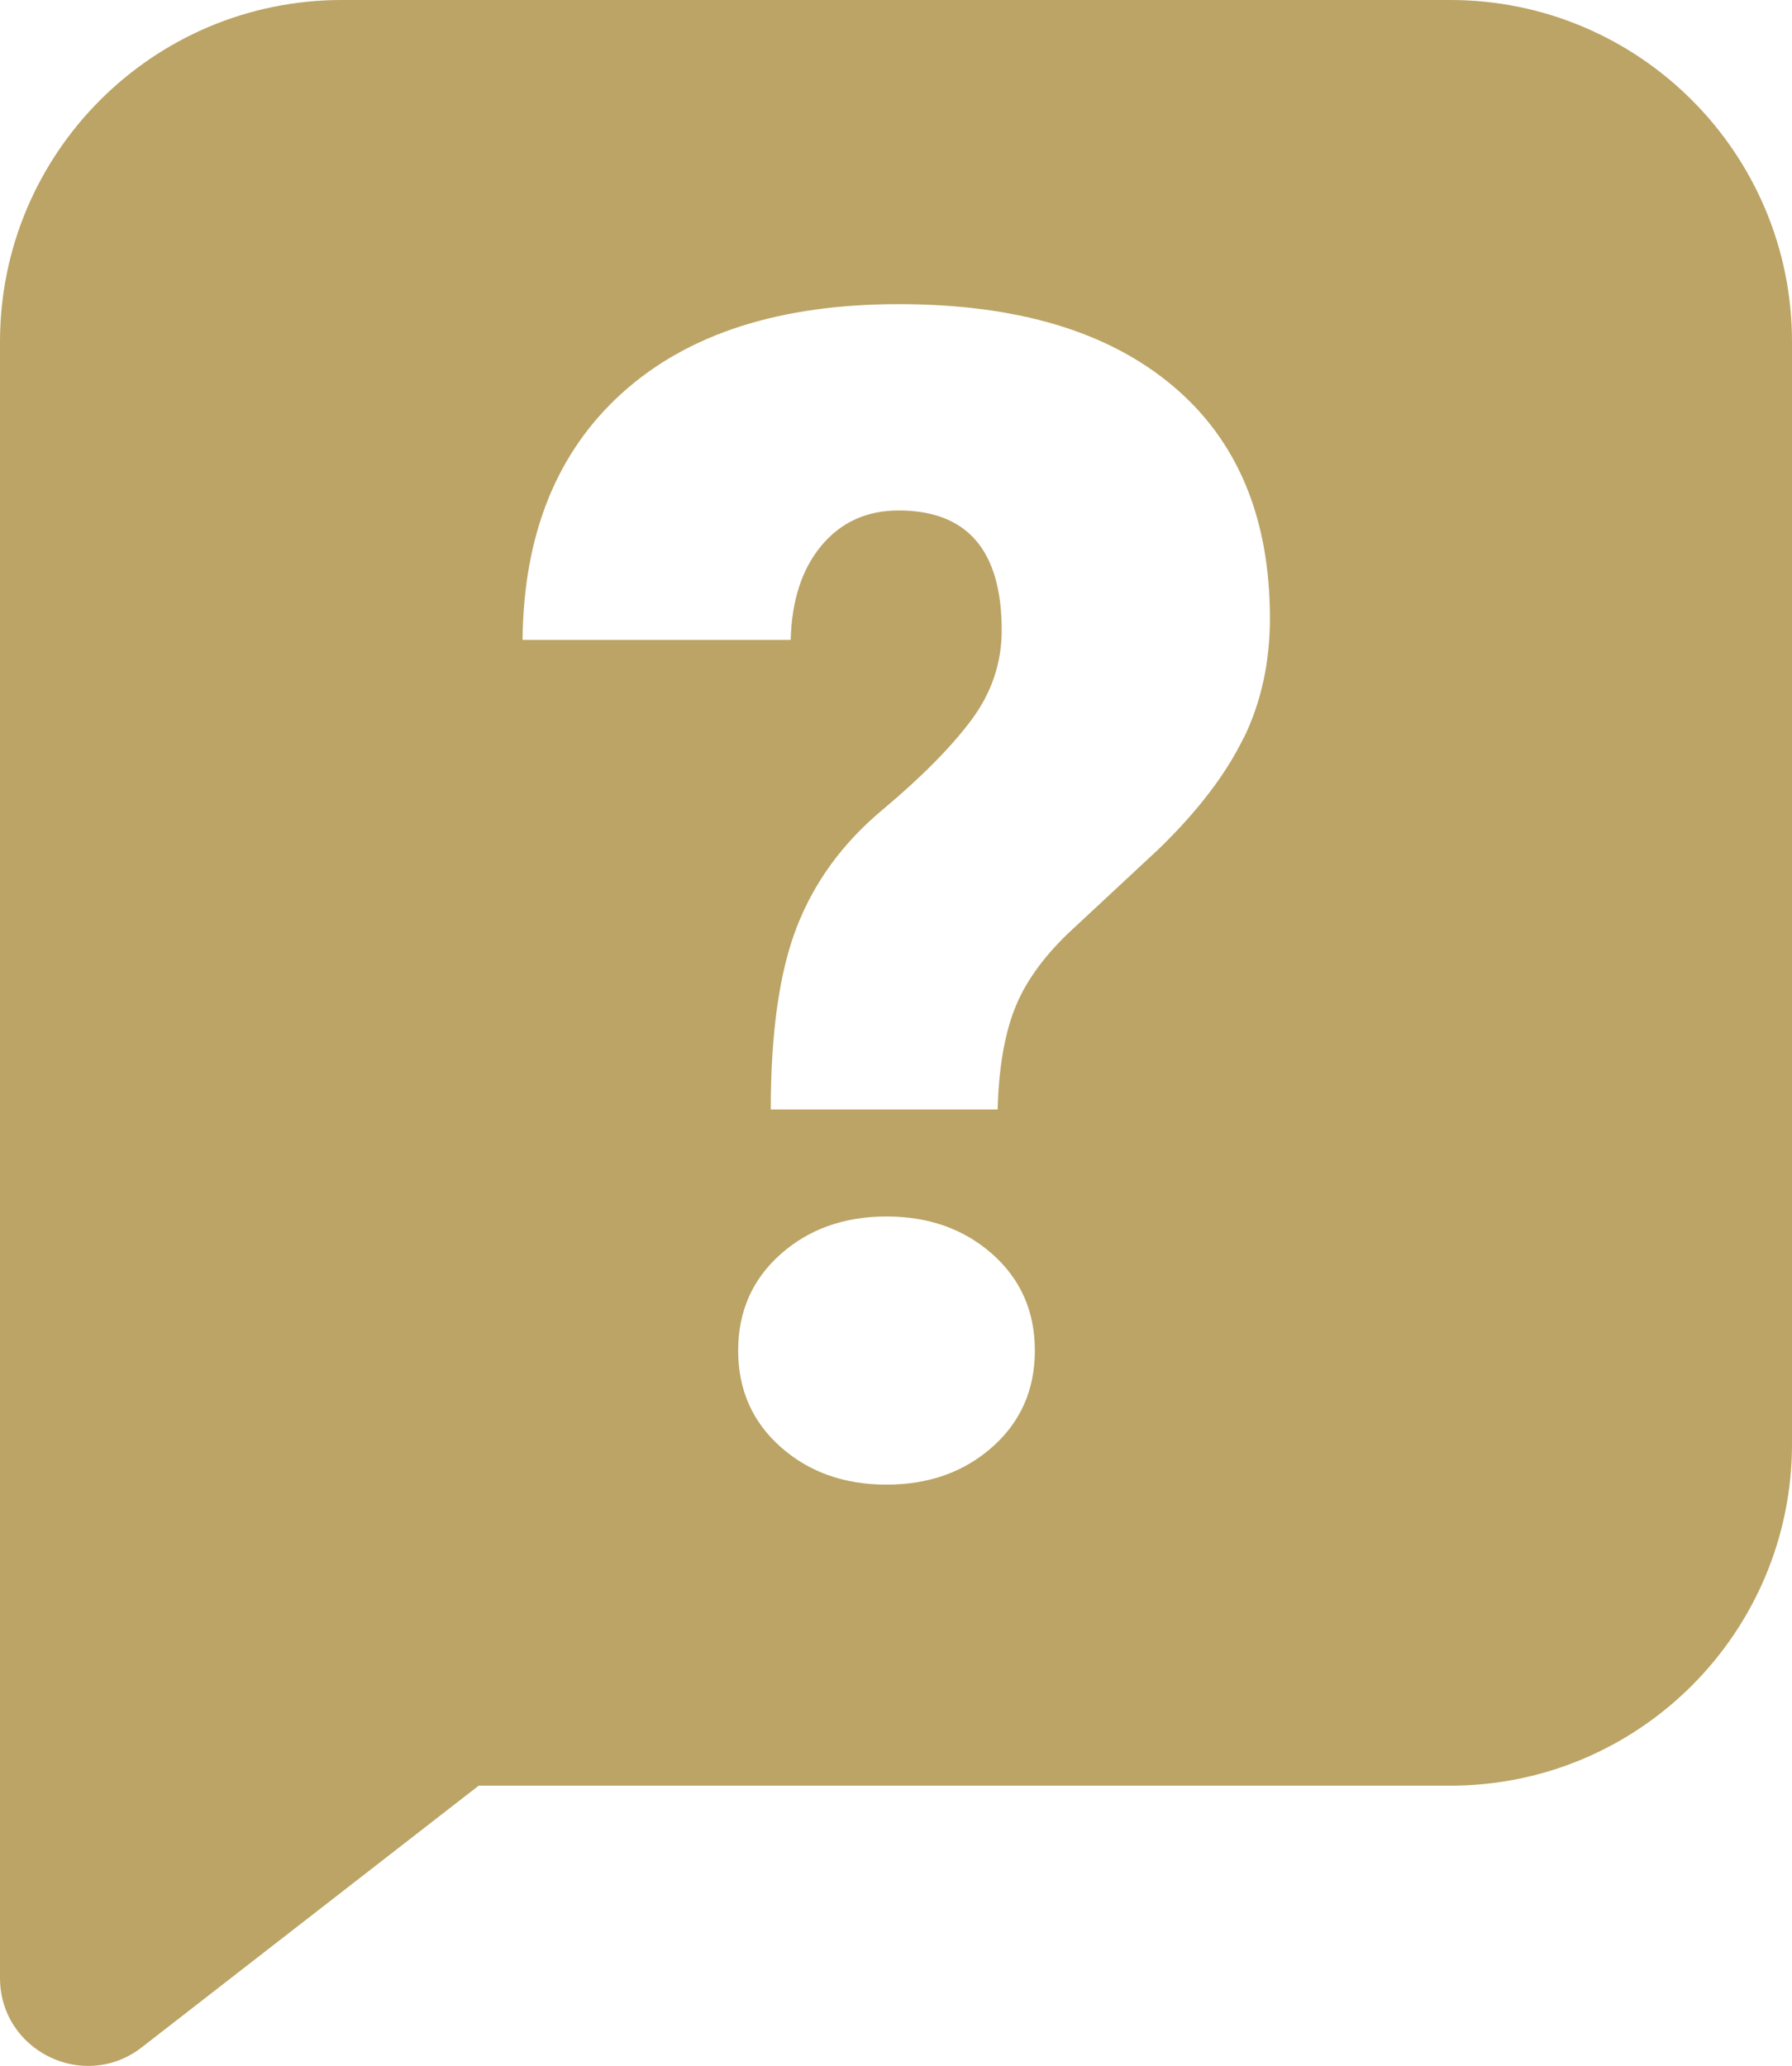
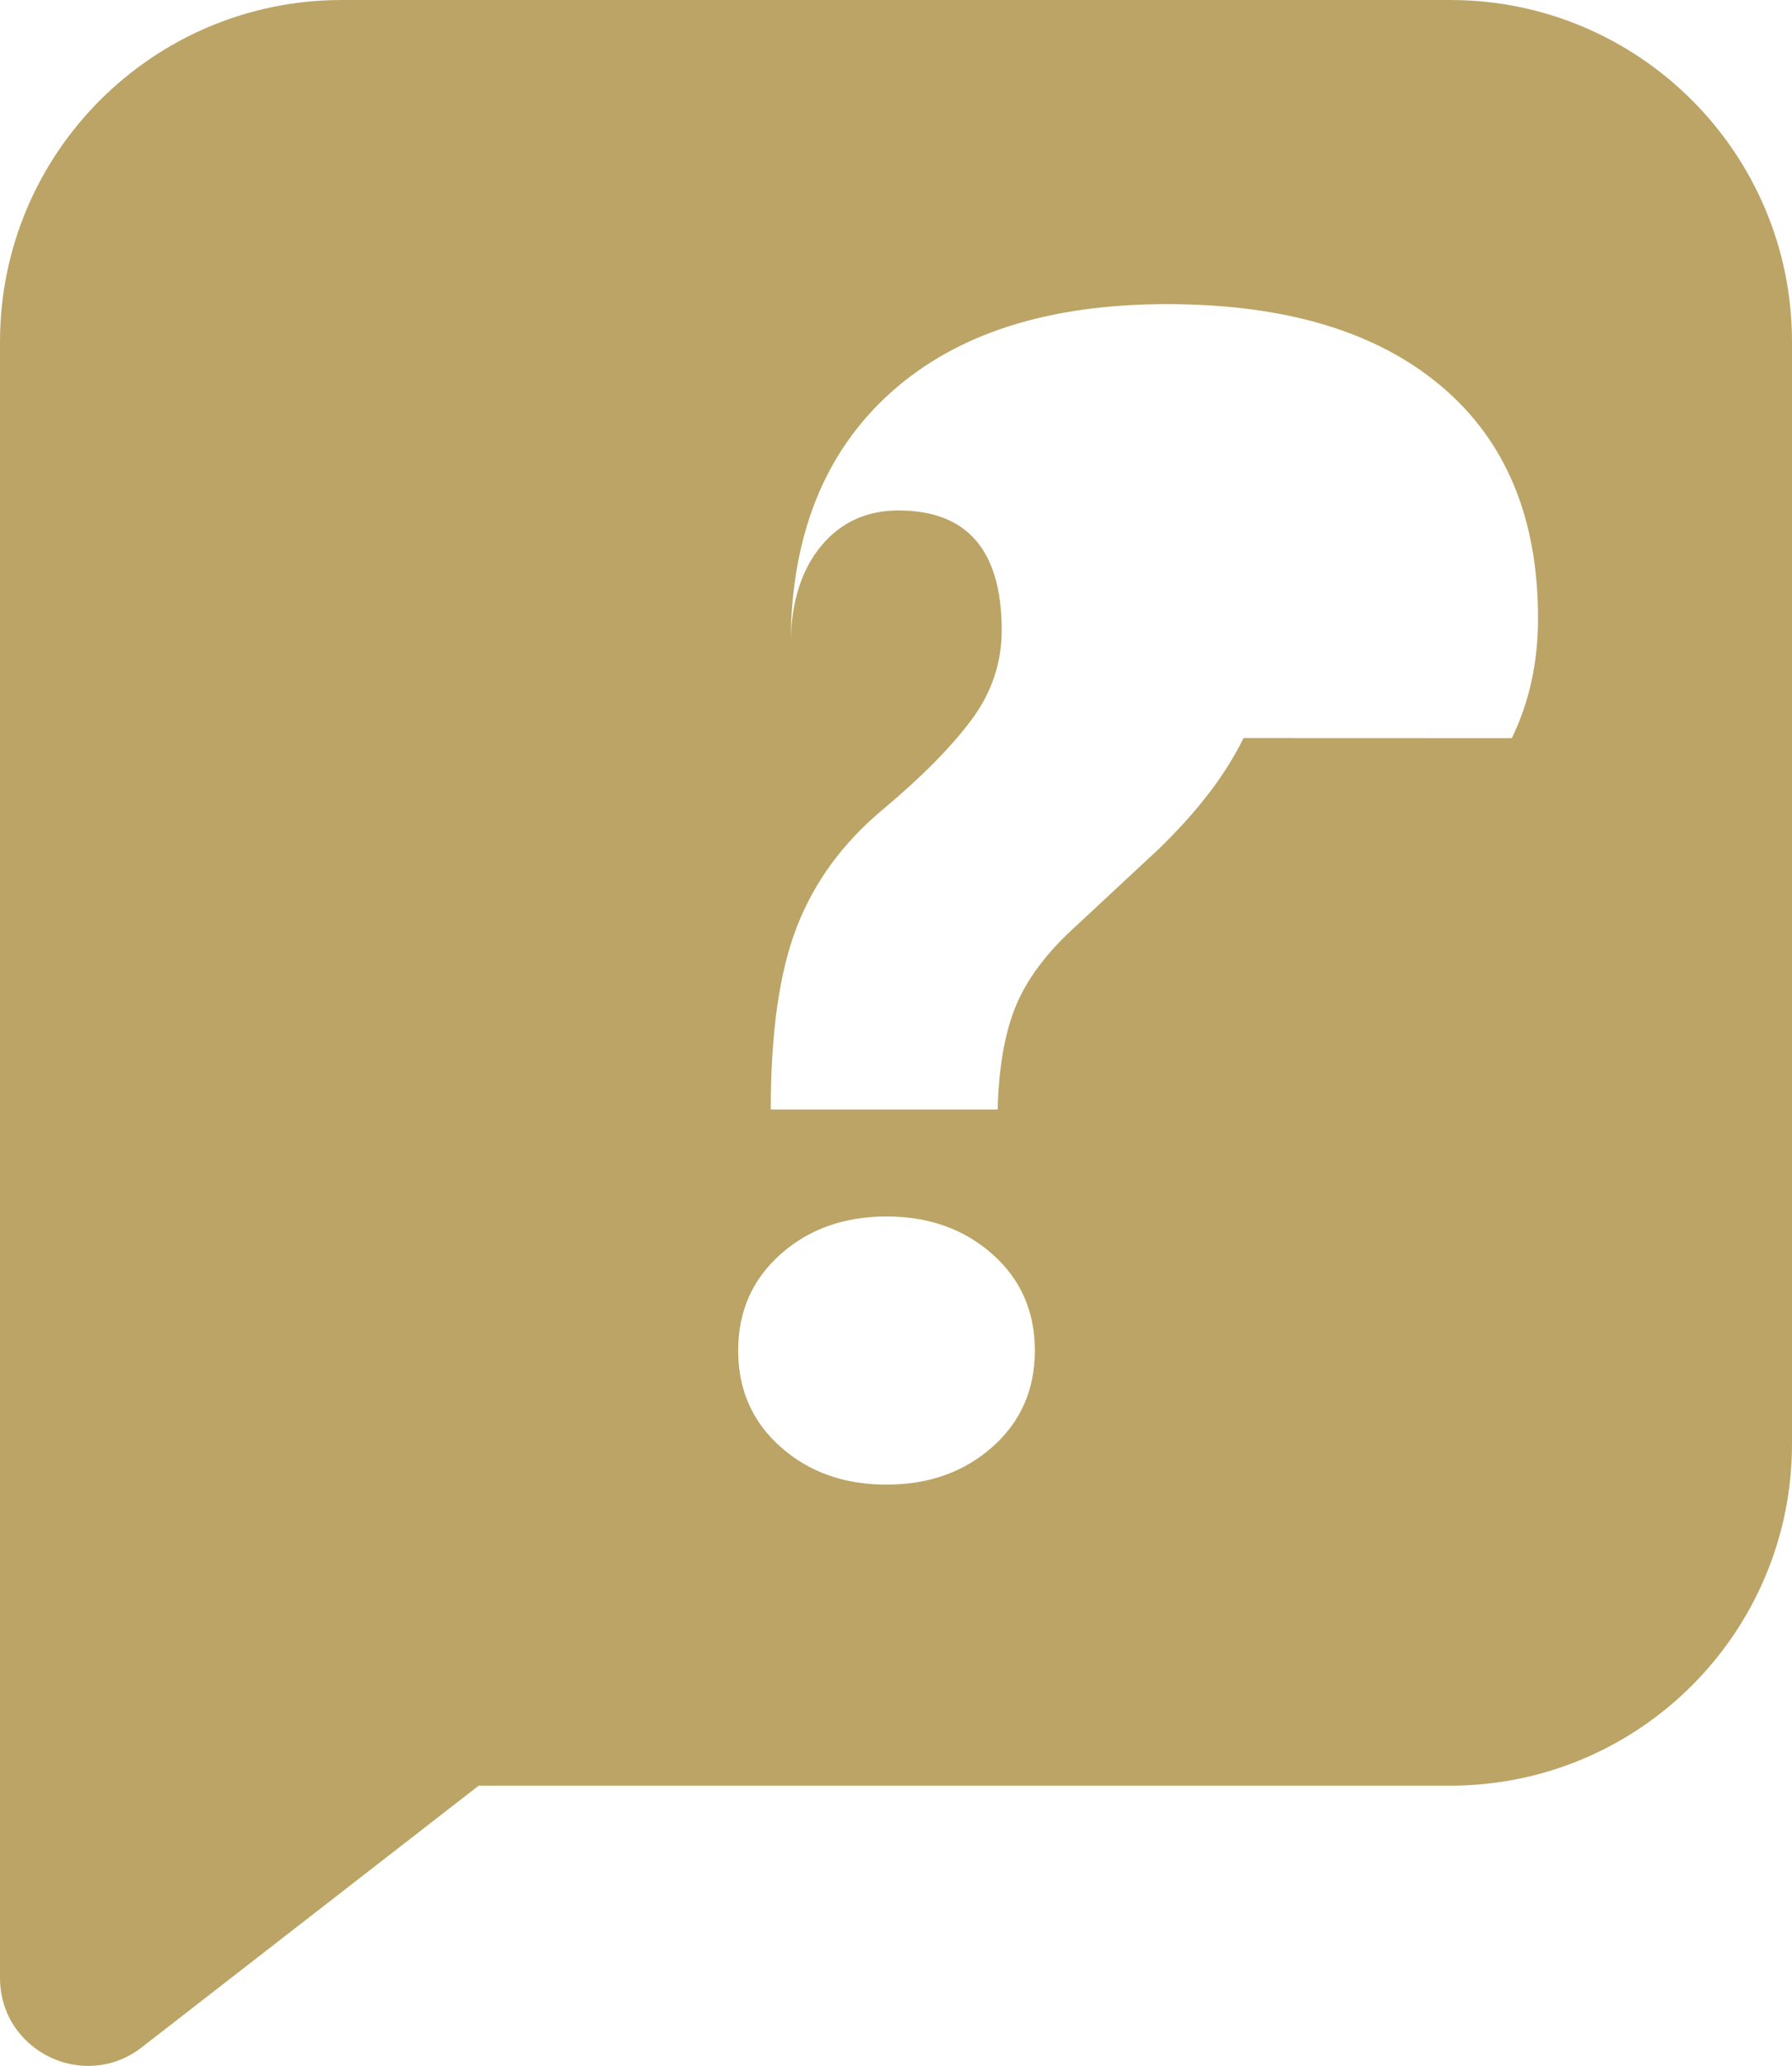
<svg xmlns="http://www.w3.org/2000/svg" id="Layer_2" viewBox="0 0 190.74 219.88">
  <defs>
    <style>
      .cls-1 {
        fill: #bba465;
      }
    </style>
  </defs>
  <g id="Layer_2-2" data-name="Layer_2">
-     <path class="cls-1" d="M154.37,0H36.38C16.29,0,0,16.29,0,36.38v174.12c0,7.79,8.95,12.17,15.1,7.39l35.85-27.84h103.41c20.09,0,36.38-16.29,36.38-36.38V36.38c0-20.09-16.29-36.38-36.38-36.38ZM105.63,154c-3.01,2.67-6.77,4.01-11.27,4.01s-8.26-1.34-11.27-4.01c-3.01-2.67-4.52-6.09-4.52-10.26s1.51-7.58,4.52-10.26c3.01-2.67,6.77-4.01,11.27-4.01s8.26,1.34,11.27,4.01c3.01,2.67,4.52,6.09,4.52,10.26s-1.51,7.59-4.52,10.26ZM132.36,78.55c-1.86,3.83-4.84,7.74-8.95,11.74l-9.71,9.04c-2.76,2.65-4.67,5.36-5.74,8.15-1.07,2.79-1.66,6.32-1.77,10.6h-24.15c0-8.22.93-14.71,2.79-19.47,1.86-4.76,4.87-8.88,9.04-12.37,4.17-3.49,7.33-6.68,9.5-9.58,2.17-2.9,3.25-6.09,3.25-9.58,0-8.5-3.66-12.75-10.98-12.75-3.38,0-6.11,1.24-8.19,3.72-2.08,2.48-3.18,5.83-3.29,10.05h-28.54c.11-11.26,3.66-20.03,10.64-26.31,6.98-6.28,16.78-9.42,29.39-9.42s22.28,2.9,29.18,8.7c6.9,5.8,10.34,14.05,10.34,24.74,0,4.67-.93,8.92-2.79,12.75Z" />
+     <path class="cls-1" d="M154.37,0H36.38C16.29,0,0,16.29,0,36.38v174.12c0,7.79,8.95,12.17,15.1,7.39l35.85-27.84h103.41c20.09,0,36.38-16.29,36.38-36.38V36.38c0-20.09-16.29-36.38-36.38-36.38ZM105.63,154c-3.01,2.67-6.77,4.01-11.27,4.01s-8.26-1.34-11.27-4.01c-3.01-2.67-4.52-6.09-4.52-10.26s1.51-7.58,4.52-10.26c3.01-2.67,6.77-4.01,11.27-4.01s8.26,1.34,11.27,4.01c3.01,2.67,4.52,6.09,4.52,10.26s-1.51,7.59-4.52,10.26ZM132.36,78.55c-1.86,3.83-4.84,7.74-8.95,11.74l-9.71,9.04c-2.76,2.65-4.67,5.36-5.74,8.15-1.07,2.79-1.66,6.32-1.77,10.6h-24.15c0-8.22.93-14.71,2.79-19.47,1.86-4.76,4.87-8.88,9.04-12.37,4.17-3.49,7.33-6.68,9.5-9.58,2.17-2.9,3.25-6.09,3.25-9.58,0-8.5-3.66-12.75-10.98-12.75-3.38,0-6.11,1.24-8.19,3.72-2.08,2.48-3.18,5.83-3.29,10.05c.11-11.26,3.66-20.03,10.64-26.31,6.98-6.28,16.78-9.42,29.39-9.42s22.28,2.9,29.18,8.7c6.9,5.8,10.34,14.05,10.34,24.74,0,4.67-.93,8.92-2.79,12.75Z" />
  </g>
</svg>